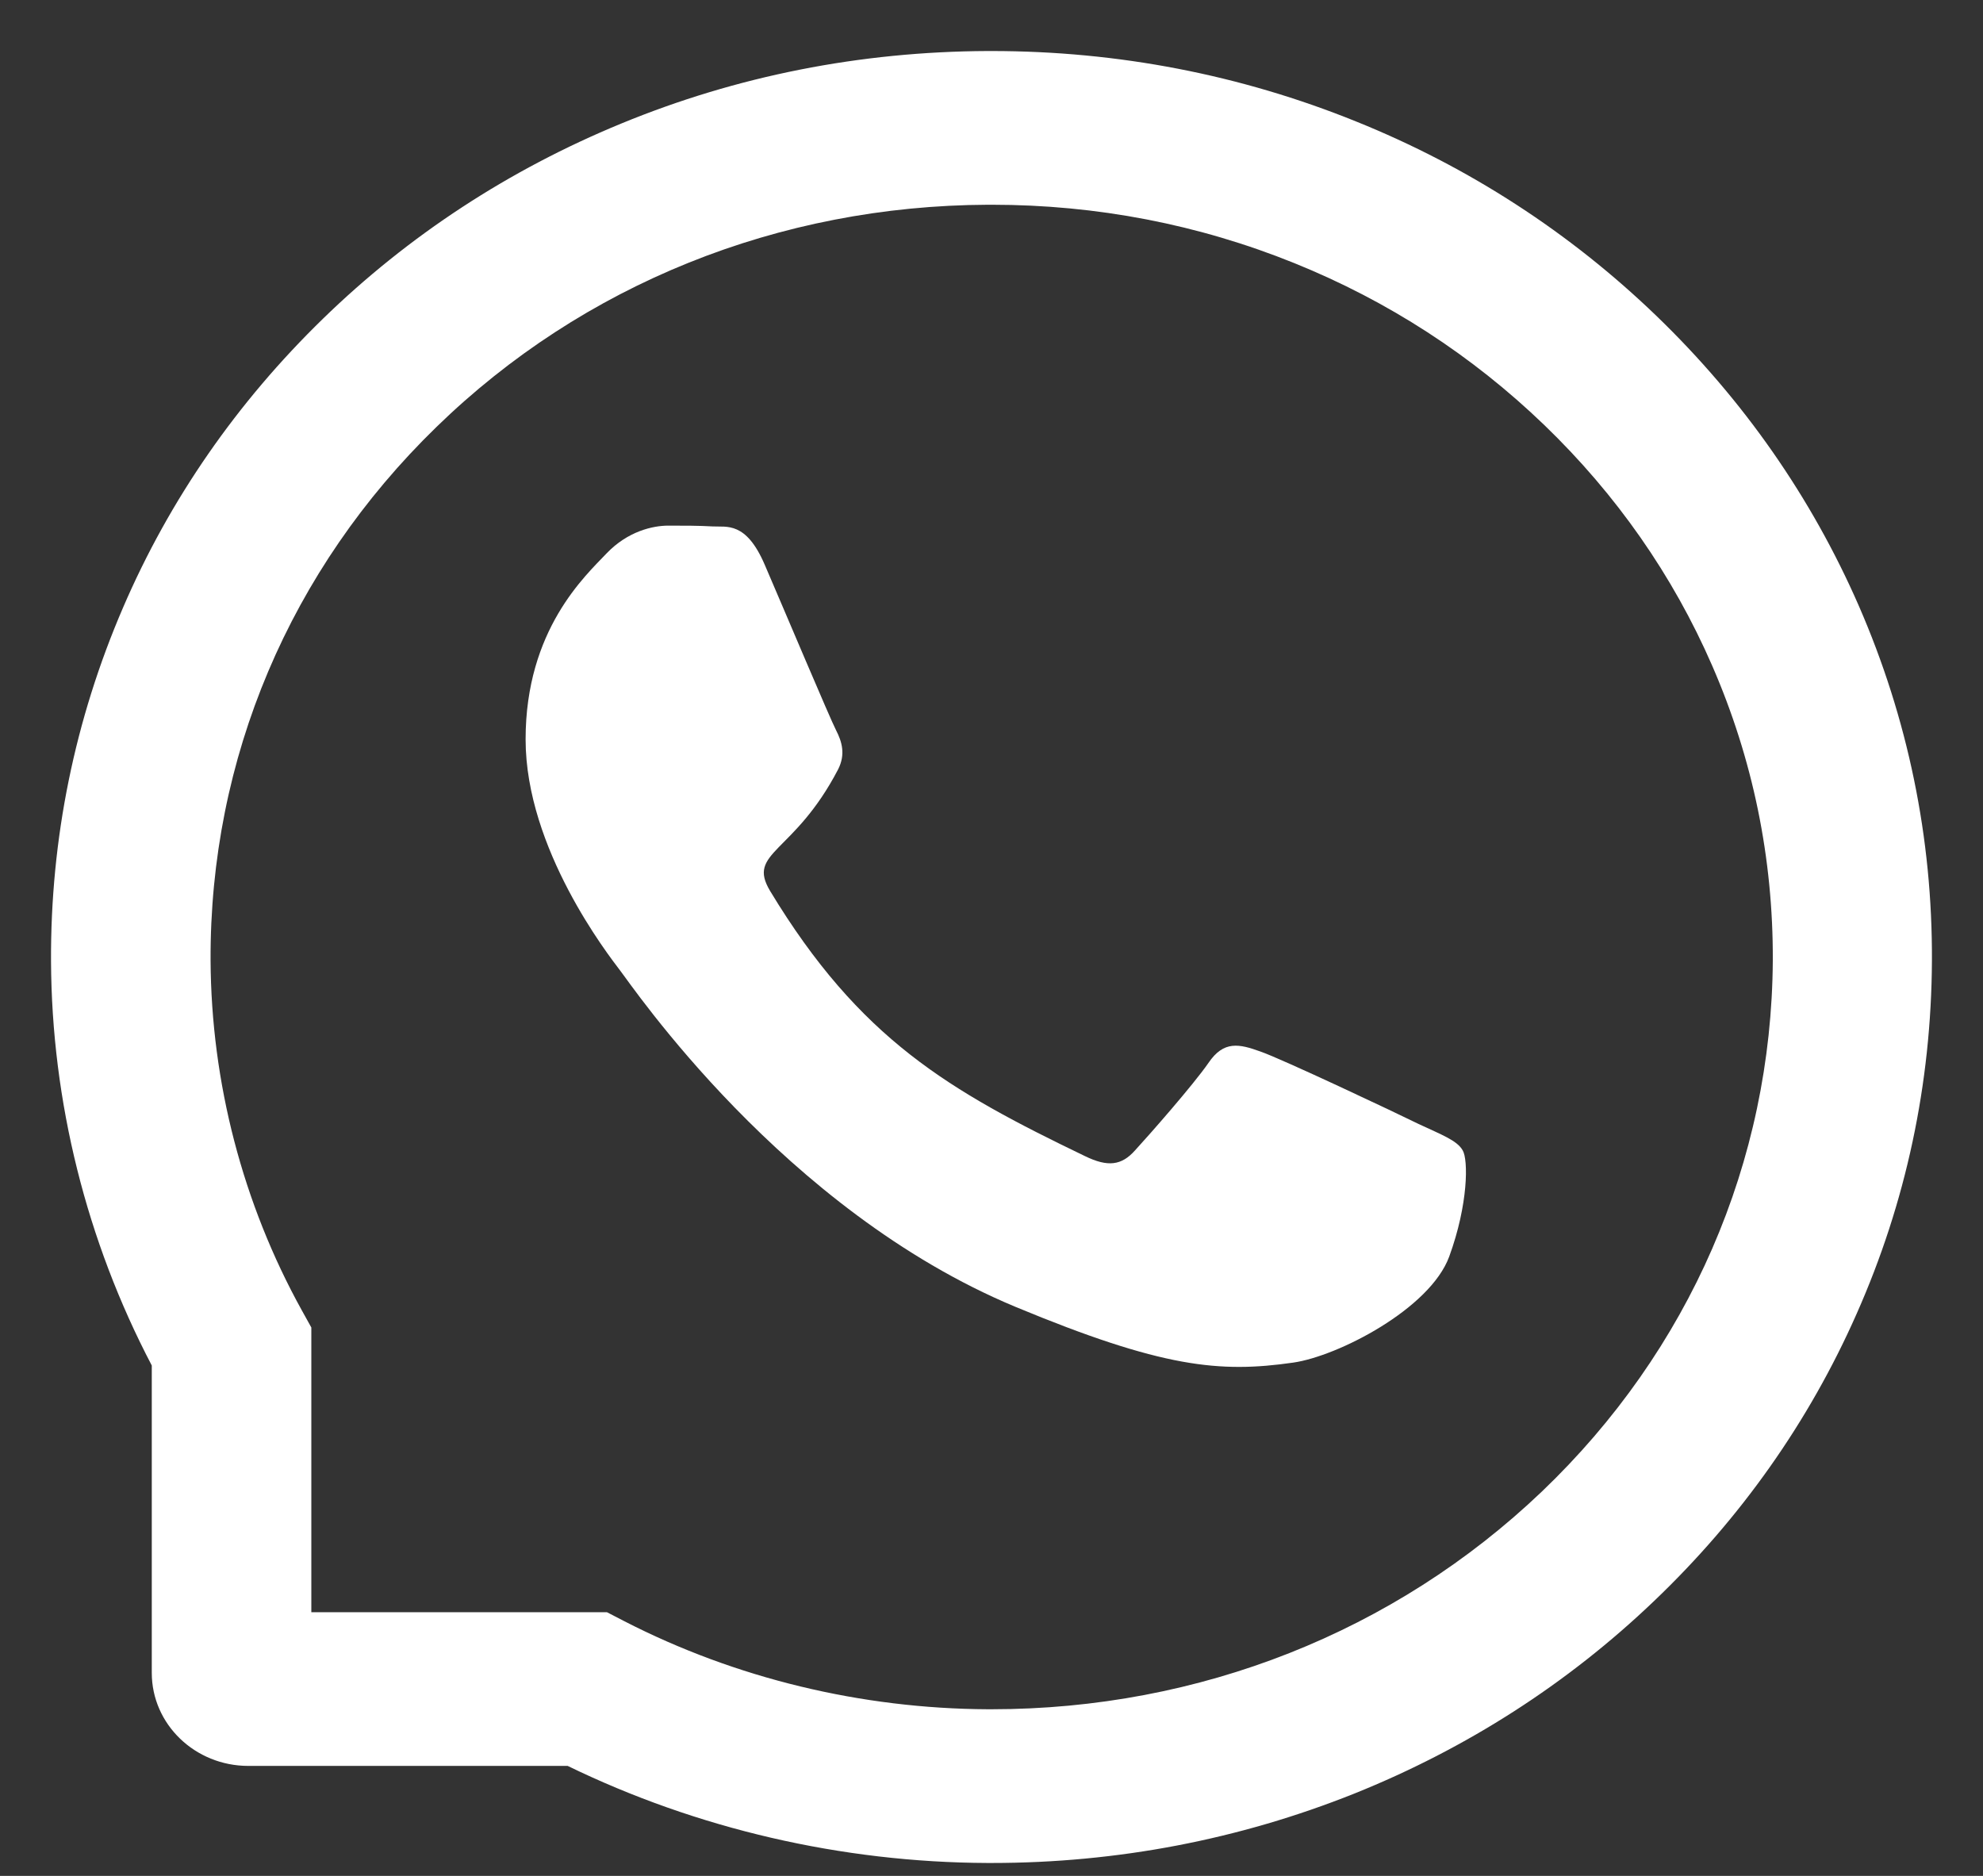
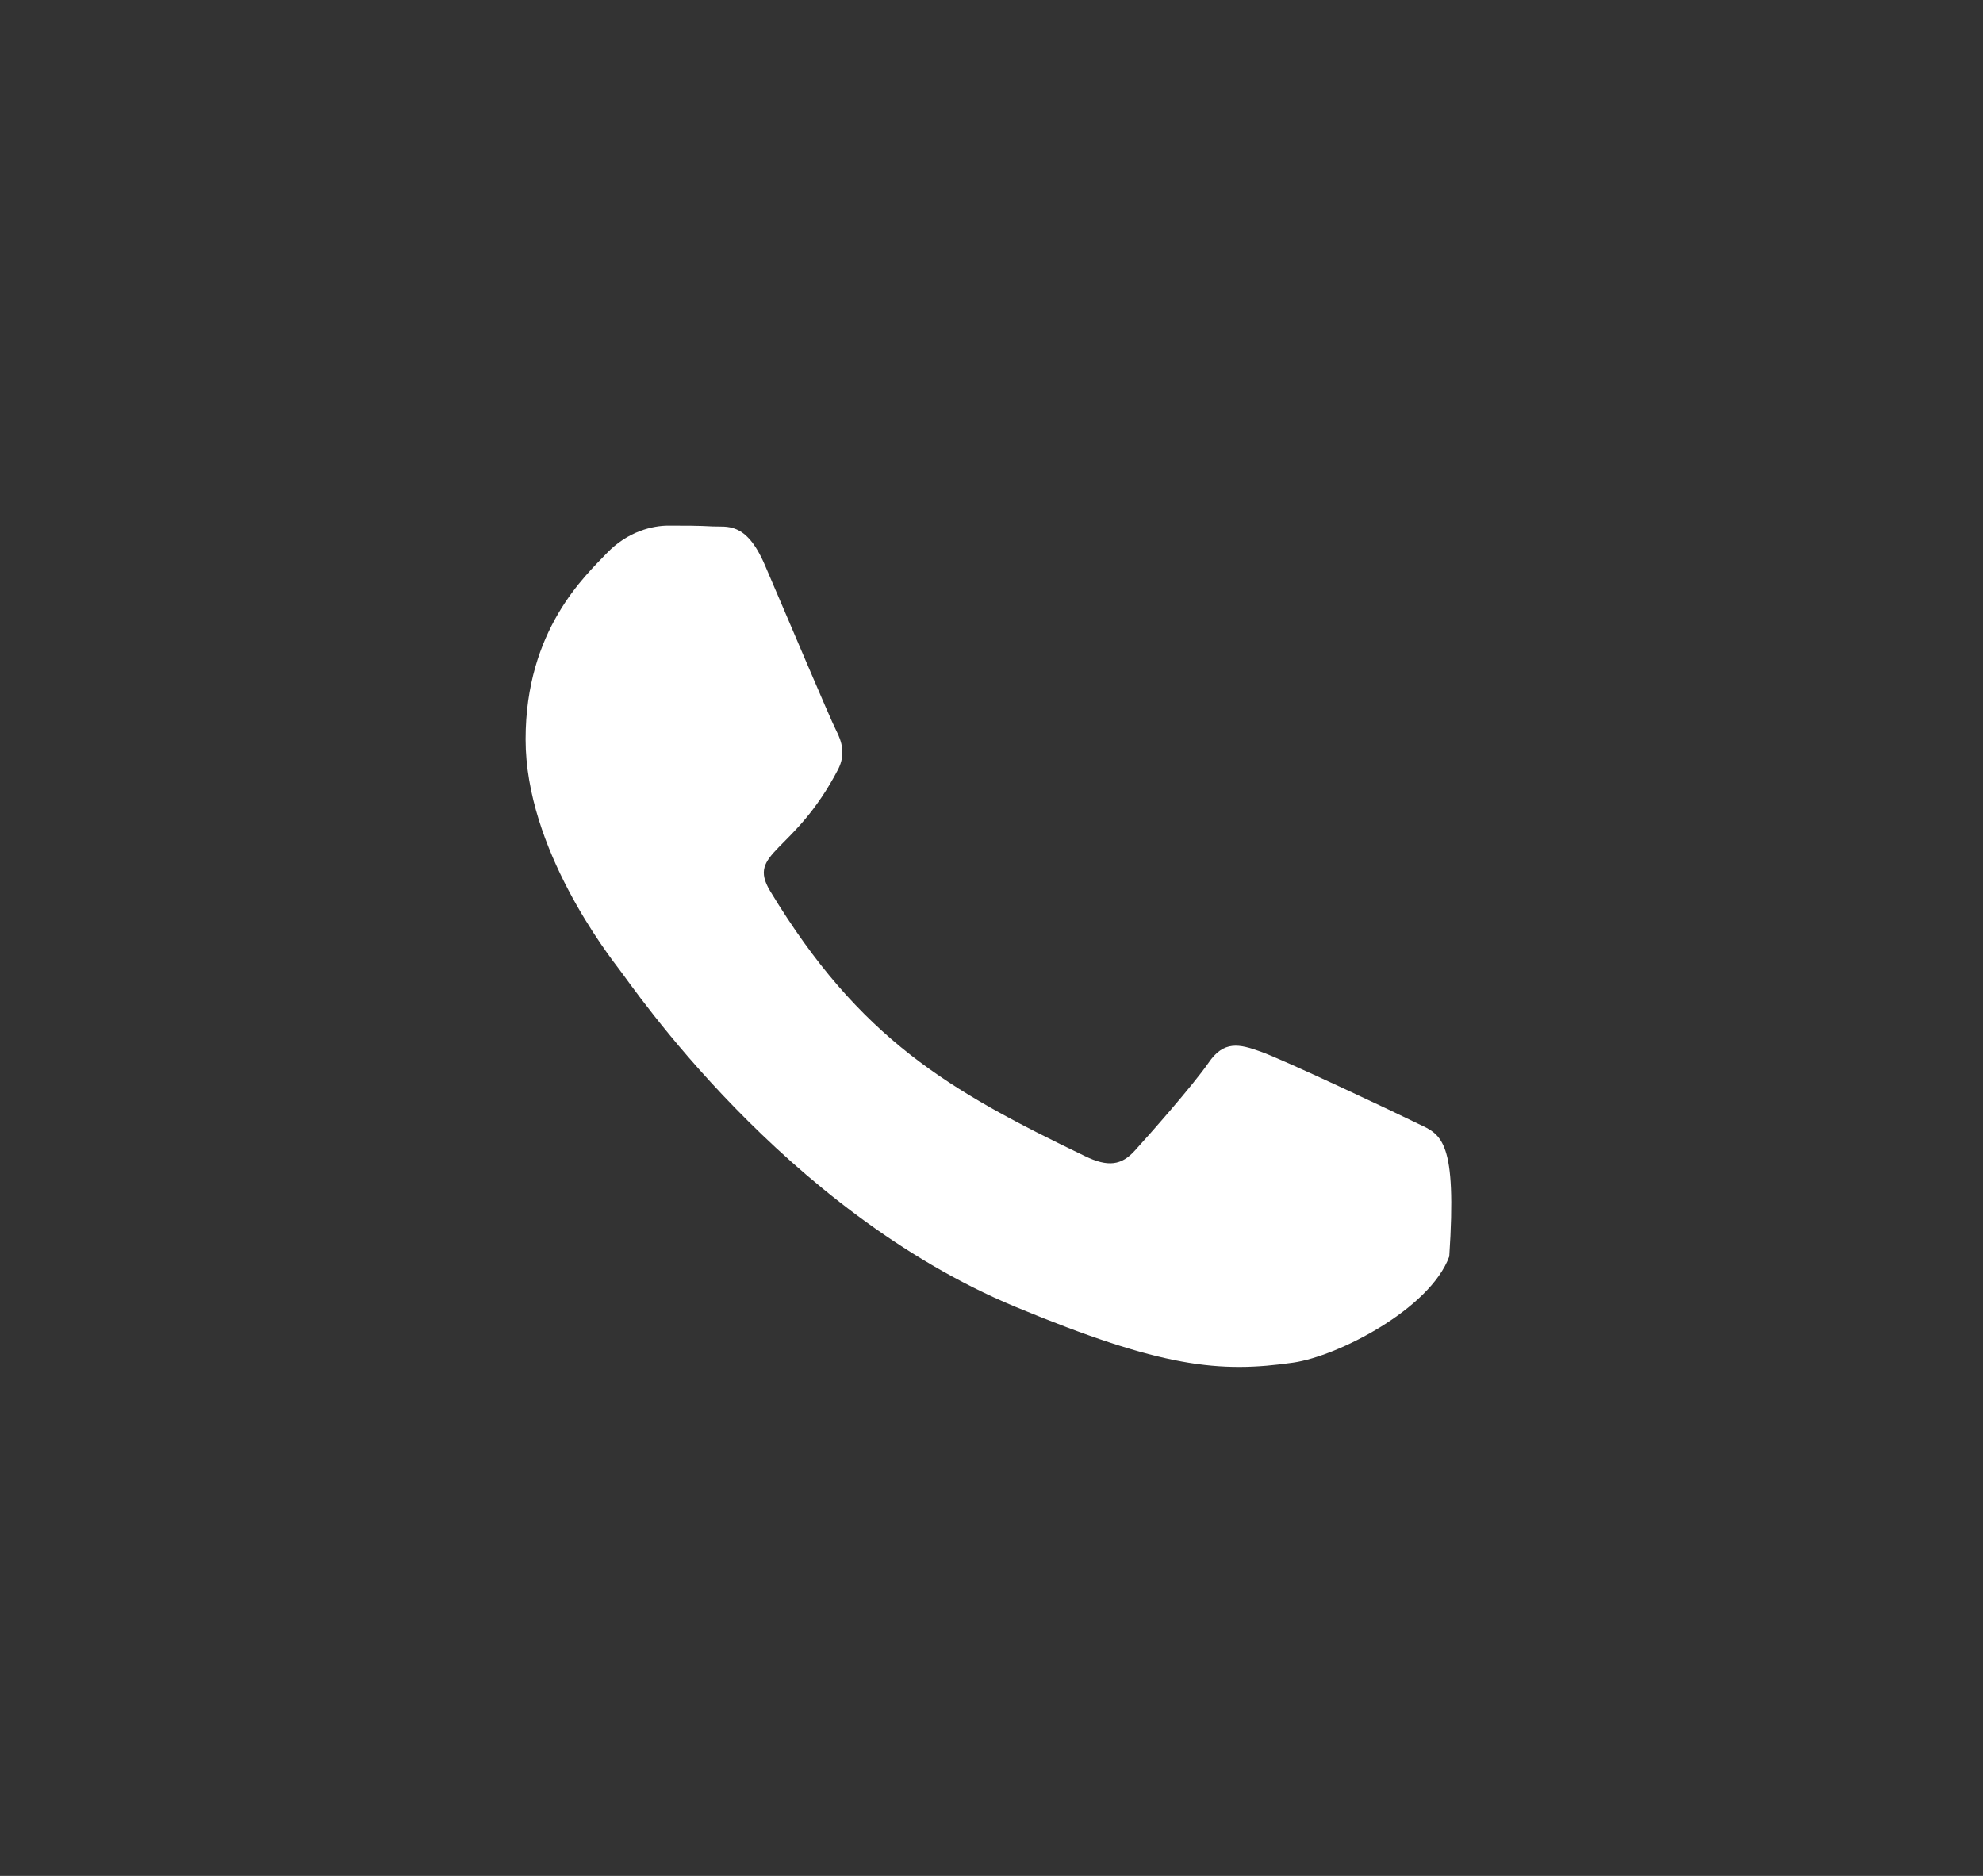
<svg xmlns="http://www.w3.org/2000/svg" width="37" height="35" viewBox="0 0 37 35" fill="none">
  <rect x="0" y="0" width="37" height="35" fill="#333333" stroke="none" />
-   <path d="M26.469 20.971C26.042 20.76 23.915 19.756 23.52 19.62C23.124 19.477 22.834 19.409 22.548 19.832C22.258 20.25 21.436 21.183 21.177 21.465C20.927 21.745 20.672 21.779 20.245 21.571C17.707 20.349 16.042 19.39 14.37 16.625C13.927 15.889 14.812 15.942 15.639 14.353C15.78 14.074 15.709 13.836 15.6 13.625C15.49 13.414 14.628 11.369 14.268 10.535C13.919 9.724 13.559 9.837 13.296 9.822C13.046 9.807 12.76 9.807 12.47 9.807C12.18 9.807 11.714 9.912 11.319 10.324C10.923 10.742 9.807 11.75 9.807 13.795C9.807 15.84 11.354 17.821 11.565 18.1C11.785 18.379 14.609 22.575 18.945 24.382C21.686 25.521 22.76 25.62 24.131 25.423C24.965 25.303 26.684 24.42 27.041 23.443C27.397 22.469 27.397 21.635 27.291 21.462C27.186 21.277 26.896 21.171 26.469 20.971Z" fill="white" />
-   <path d="M34.684 11.306C33.799 9.279 32.53 7.461 30.912 5.899C29.295 4.34 27.407 3.114 25.299 2.265C23.145 1.394 20.858 0.952 18.5 0.952H18.421C16.048 0.963 13.749 1.416 11.587 2.307C9.499 3.167 7.627 4.389 6.025 5.948C4.423 7.506 3.165 9.317 2.296 11.336C1.395 13.426 0.941 15.648 0.952 17.935C0.964 20.553 1.614 23.153 2.832 25.477V31.212C2.832 32.171 3.639 32.948 4.634 32.948H10.592C13.005 34.121 15.703 34.748 18.421 34.759H18.504C20.85 34.759 23.125 34.321 25.268 33.465C27.364 32.623 29.247 31.416 30.861 29.873C32.479 28.33 33.752 26.526 34.641 24.515C35.565 22.432 36.035 20.218 36.047 17.931C36.059 15.633 35.597 13.403 34.684 11.306V11.306ZM28.766 27.832C26.02 30.45 22.377 31.891 18.5 31.891H18.433C16.071 31.88 13.725 31.314 11.653 30.25L11.324 30.08H5.809V24.768L5.633 24.451C4.528 22.455 3.941 20.195 3.929 17.92C3.913 14.158 5.406 10.626 8.144 7.966C10.878 5.306 14.532 3.835 18.437 3.82H18.504C20.462 3.82 22.362 4.186 24.152 4.91C25.899 5.616 27.465 6.631 28.813 7.929C30.156 9.223 31.214 10.736 31.946 12.418C32.706 14.162 33.086 16.011 33.078 17.92C33.055 21.678 31.523 25.198 28.766 27.832V27.832Z" fill="white" />
+   <path d="M26.469 20.971C26.042 20.76 23.915 19.756 23.52 19.62C23.124 19.477 22.834 19.409 22.548 19.832C22.258 20.25 21.436 21.183 21.177 21.465C20.927 21.745 20.672 21.779 20.245 21.571C17.707 20.349 16.042 19.39 14.37 16.625C13.927 15.889 14.812 15.942 15.639 14.353C15.78 14.074 15.709 13.836 15.6 13.625C15.49 13.414 14.628 11.369 14.268 10.535C13.919 9.724 13.559 9.837 13.296 9.822C13.046 9.807 12.76 9.807 12.47 9.807C12.18 9.807 11.714 9.912 11.319 10.324C10.923 10.742 9.807 11.75 9.807 13.795C9.807 15.84 11.354 17.821 11.565 18.1C11.785 18.379 14.609 22.575 18.945 24.382C21.686 25.521 22.76 25.62 24.131 25.423C24.965 25.303 26.684 24.42 27.041 23.443C27.186 21.277 26.896 21.171 26.469 20.971Z" fill="white" />
</svg>